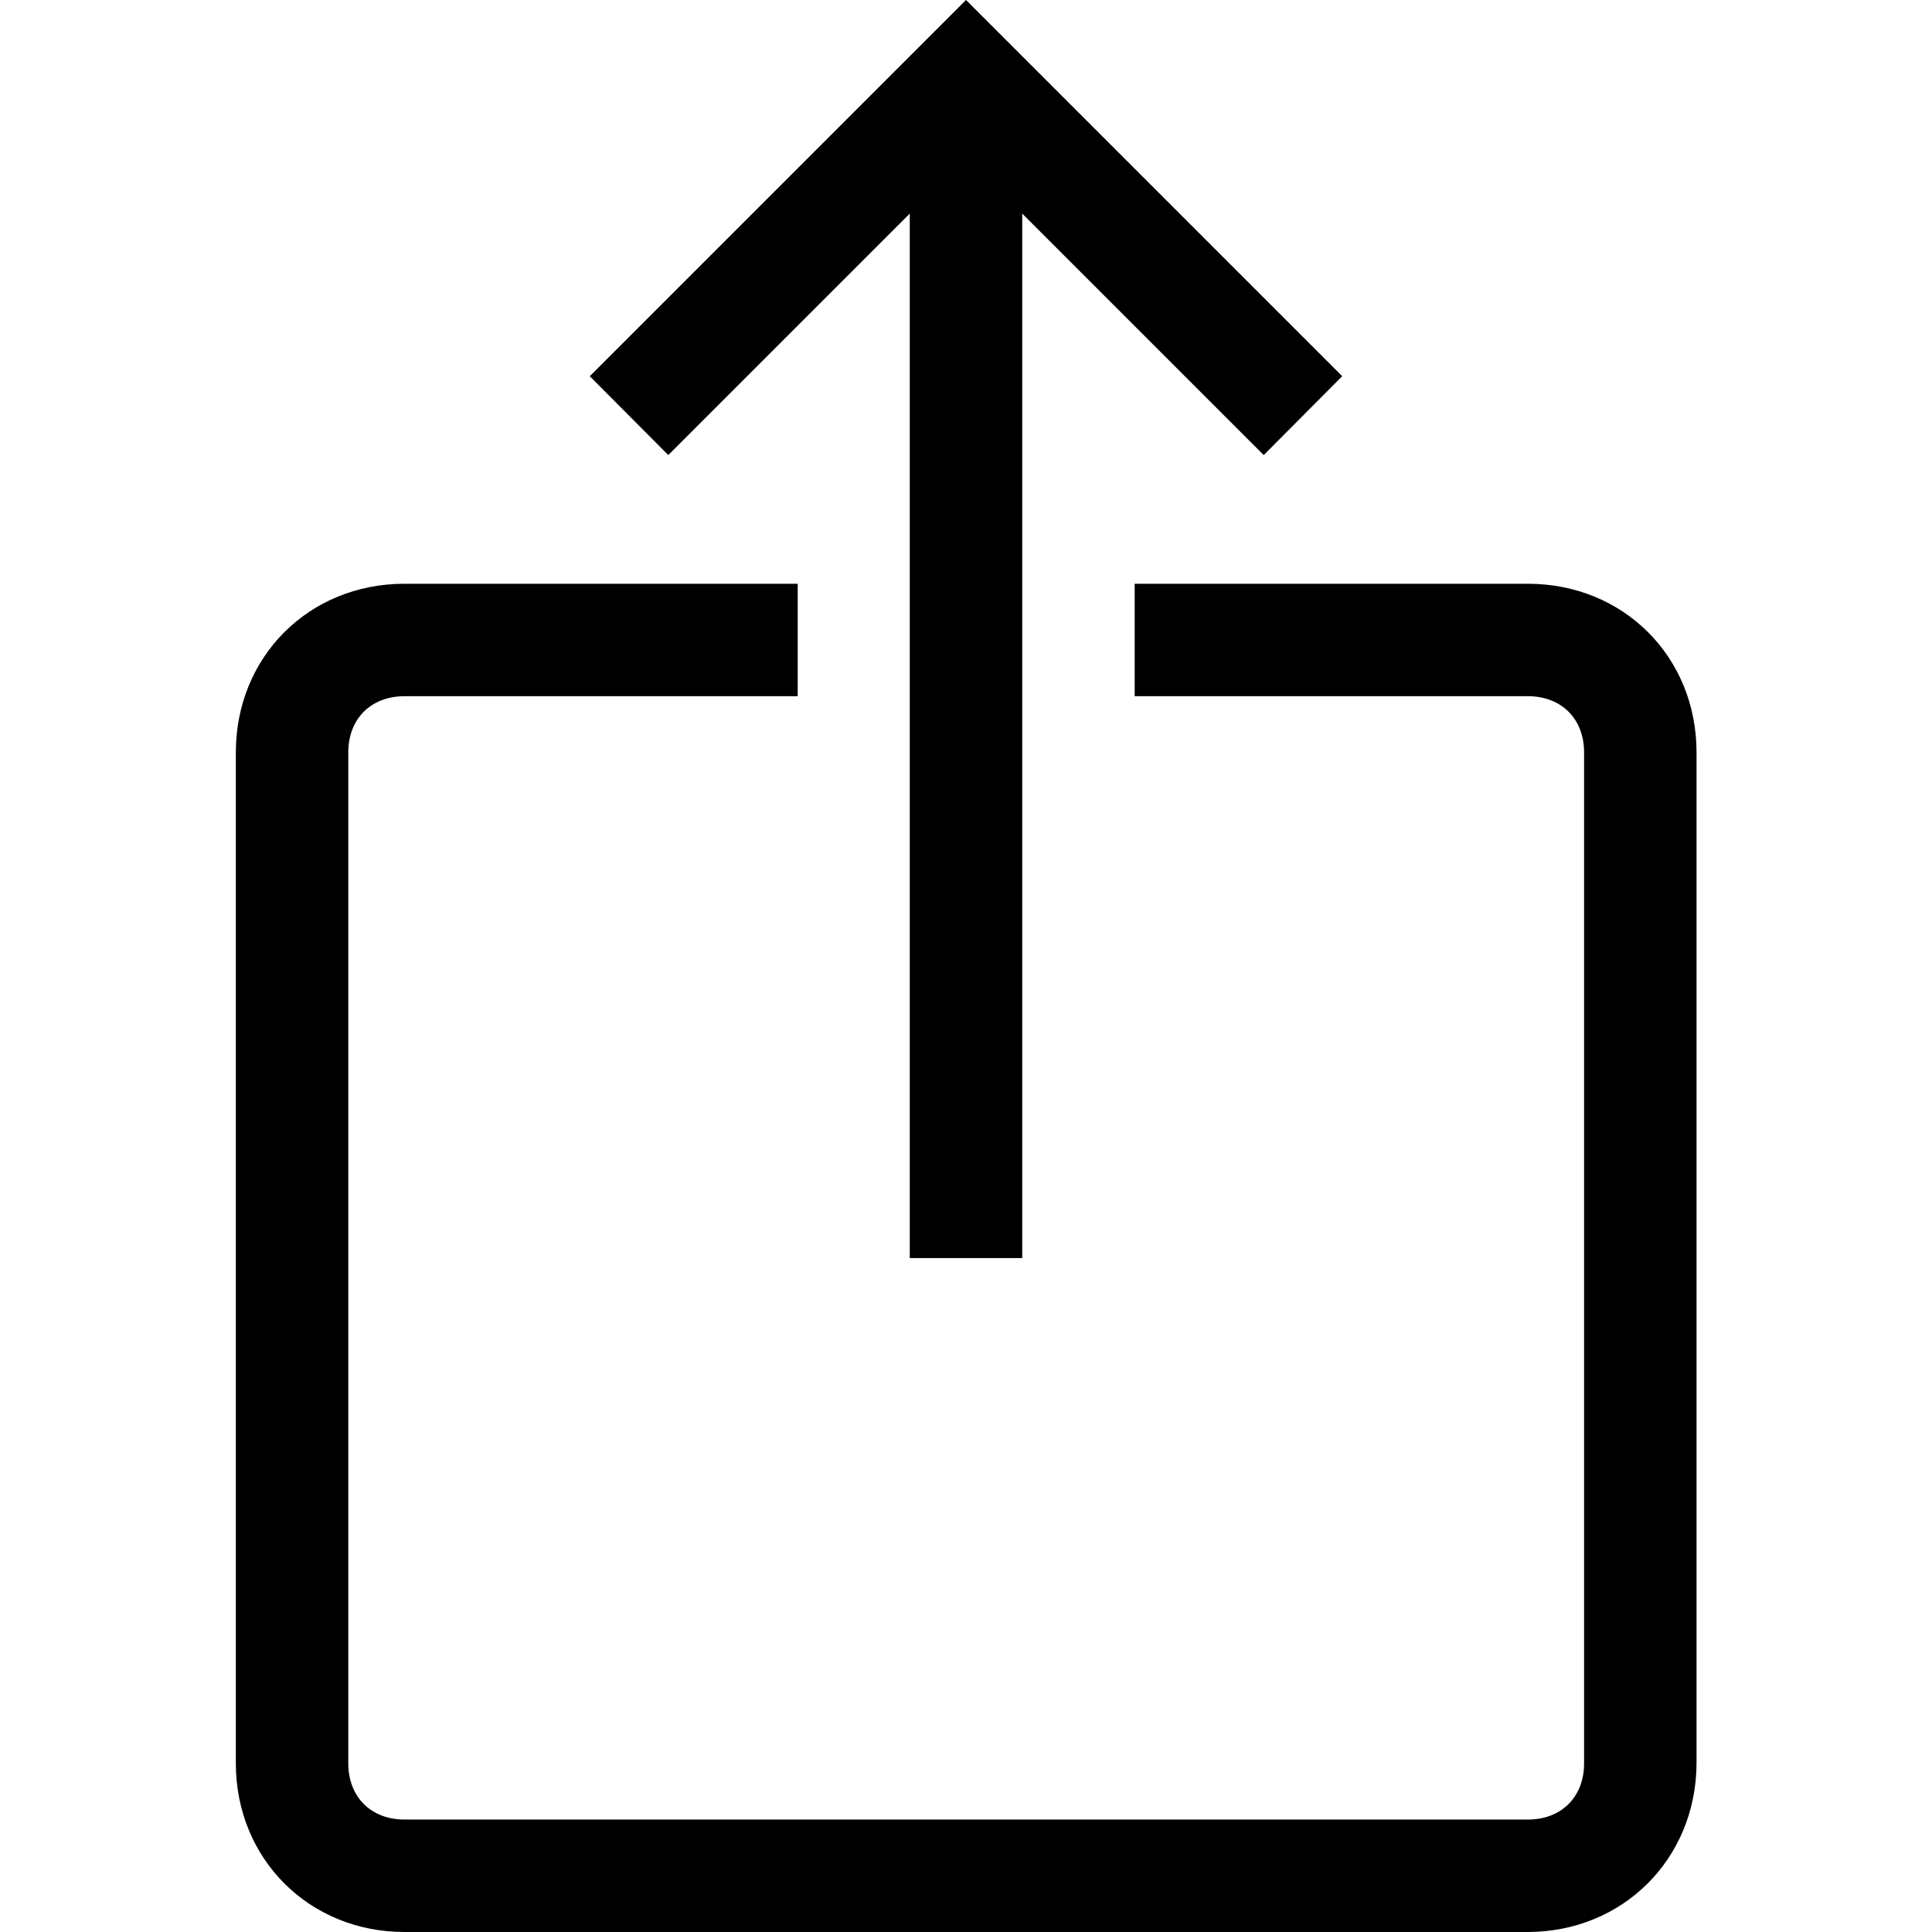
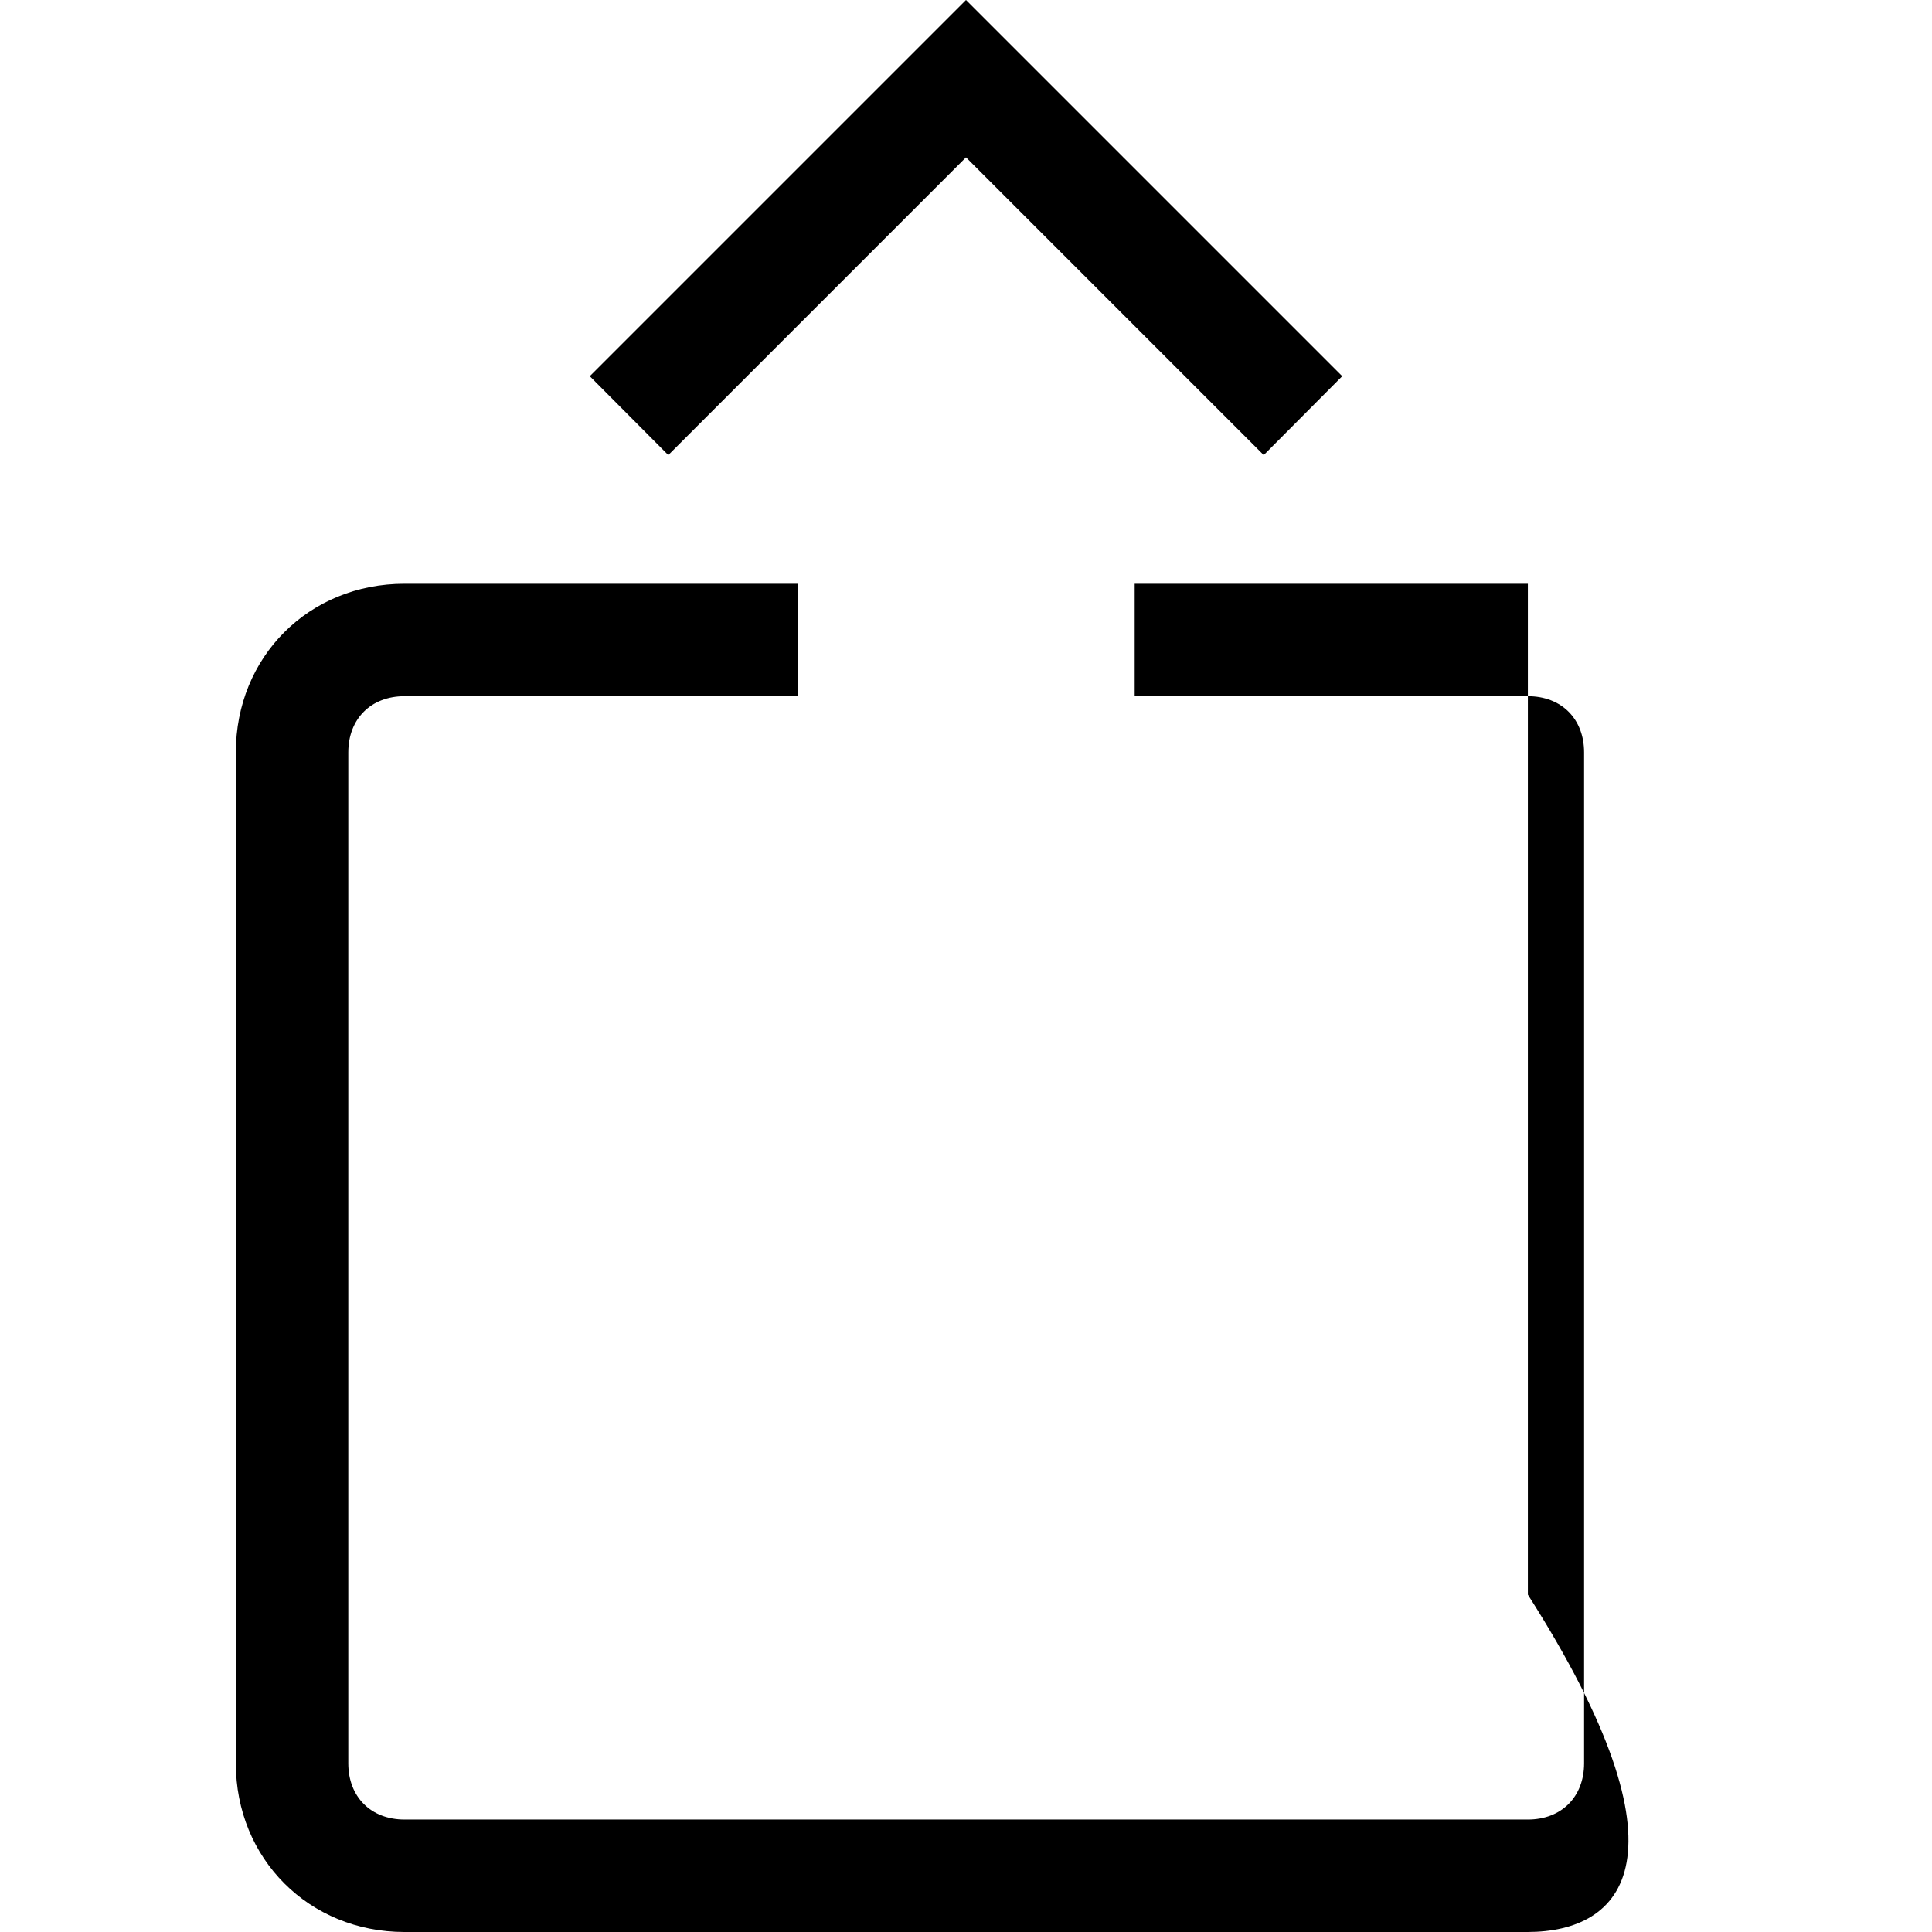
<svg xmlns="http://www.w3.org/2000/svg" version="1.1" id="Layer_1" x="0px" y="0px" viewBox="0 0 512 512" style="enable-background:new 0 0 512 512;" xml:space="preserve">
  <g>
    <polygon points="334.9,120.6 256,41.7 177.1,120.6 156.3,99.7 256,0 355.7,99.7  " />
-     <rect x="241.1" y="20.8" width="29.8" height="312.6" />
-     <path d="M404.8,512H107.2c-25.3,0-44.7-19.4-44.7-44.7V199.4c0-25.3,19.3-44.7,44.7-44.7h104.2v29.8H107.2c-8.9,0-14.9,6-14.9,14.9   v267.9c0,8.9,6,14.9,14.9,14.9h297.7c8.9,0,14.9-6,14.9-14.9V199.4c0-8.9-6-14.9-14.9-14.9H300.7v-29.8h104.2   c25.3,0,44.7,19.3,44.7,44.7v267.9C449.5,492.6,430.1,512,404.8,512z" />
+     <path d="M404.8,512H107.2c-25.3,0-44.7-19.4-44.7-44.7V199.4c0-25.3,19.3-44.7,44.7-44.7h104.2v29.8H107.2c-8.9,0-14.9,6-14.9,14.9   v267.9c0,8.9,6,14.9,14.9,14.9h297.7c8.9,0,14.9-6,14.9-14.9V199.4c0-8.9-6-14.9-14.9-14.9H300.7v-29.8h104.2   v267.9C449.5,492.6,430.1,512,404.8,512z" />
  </g>
</svg>